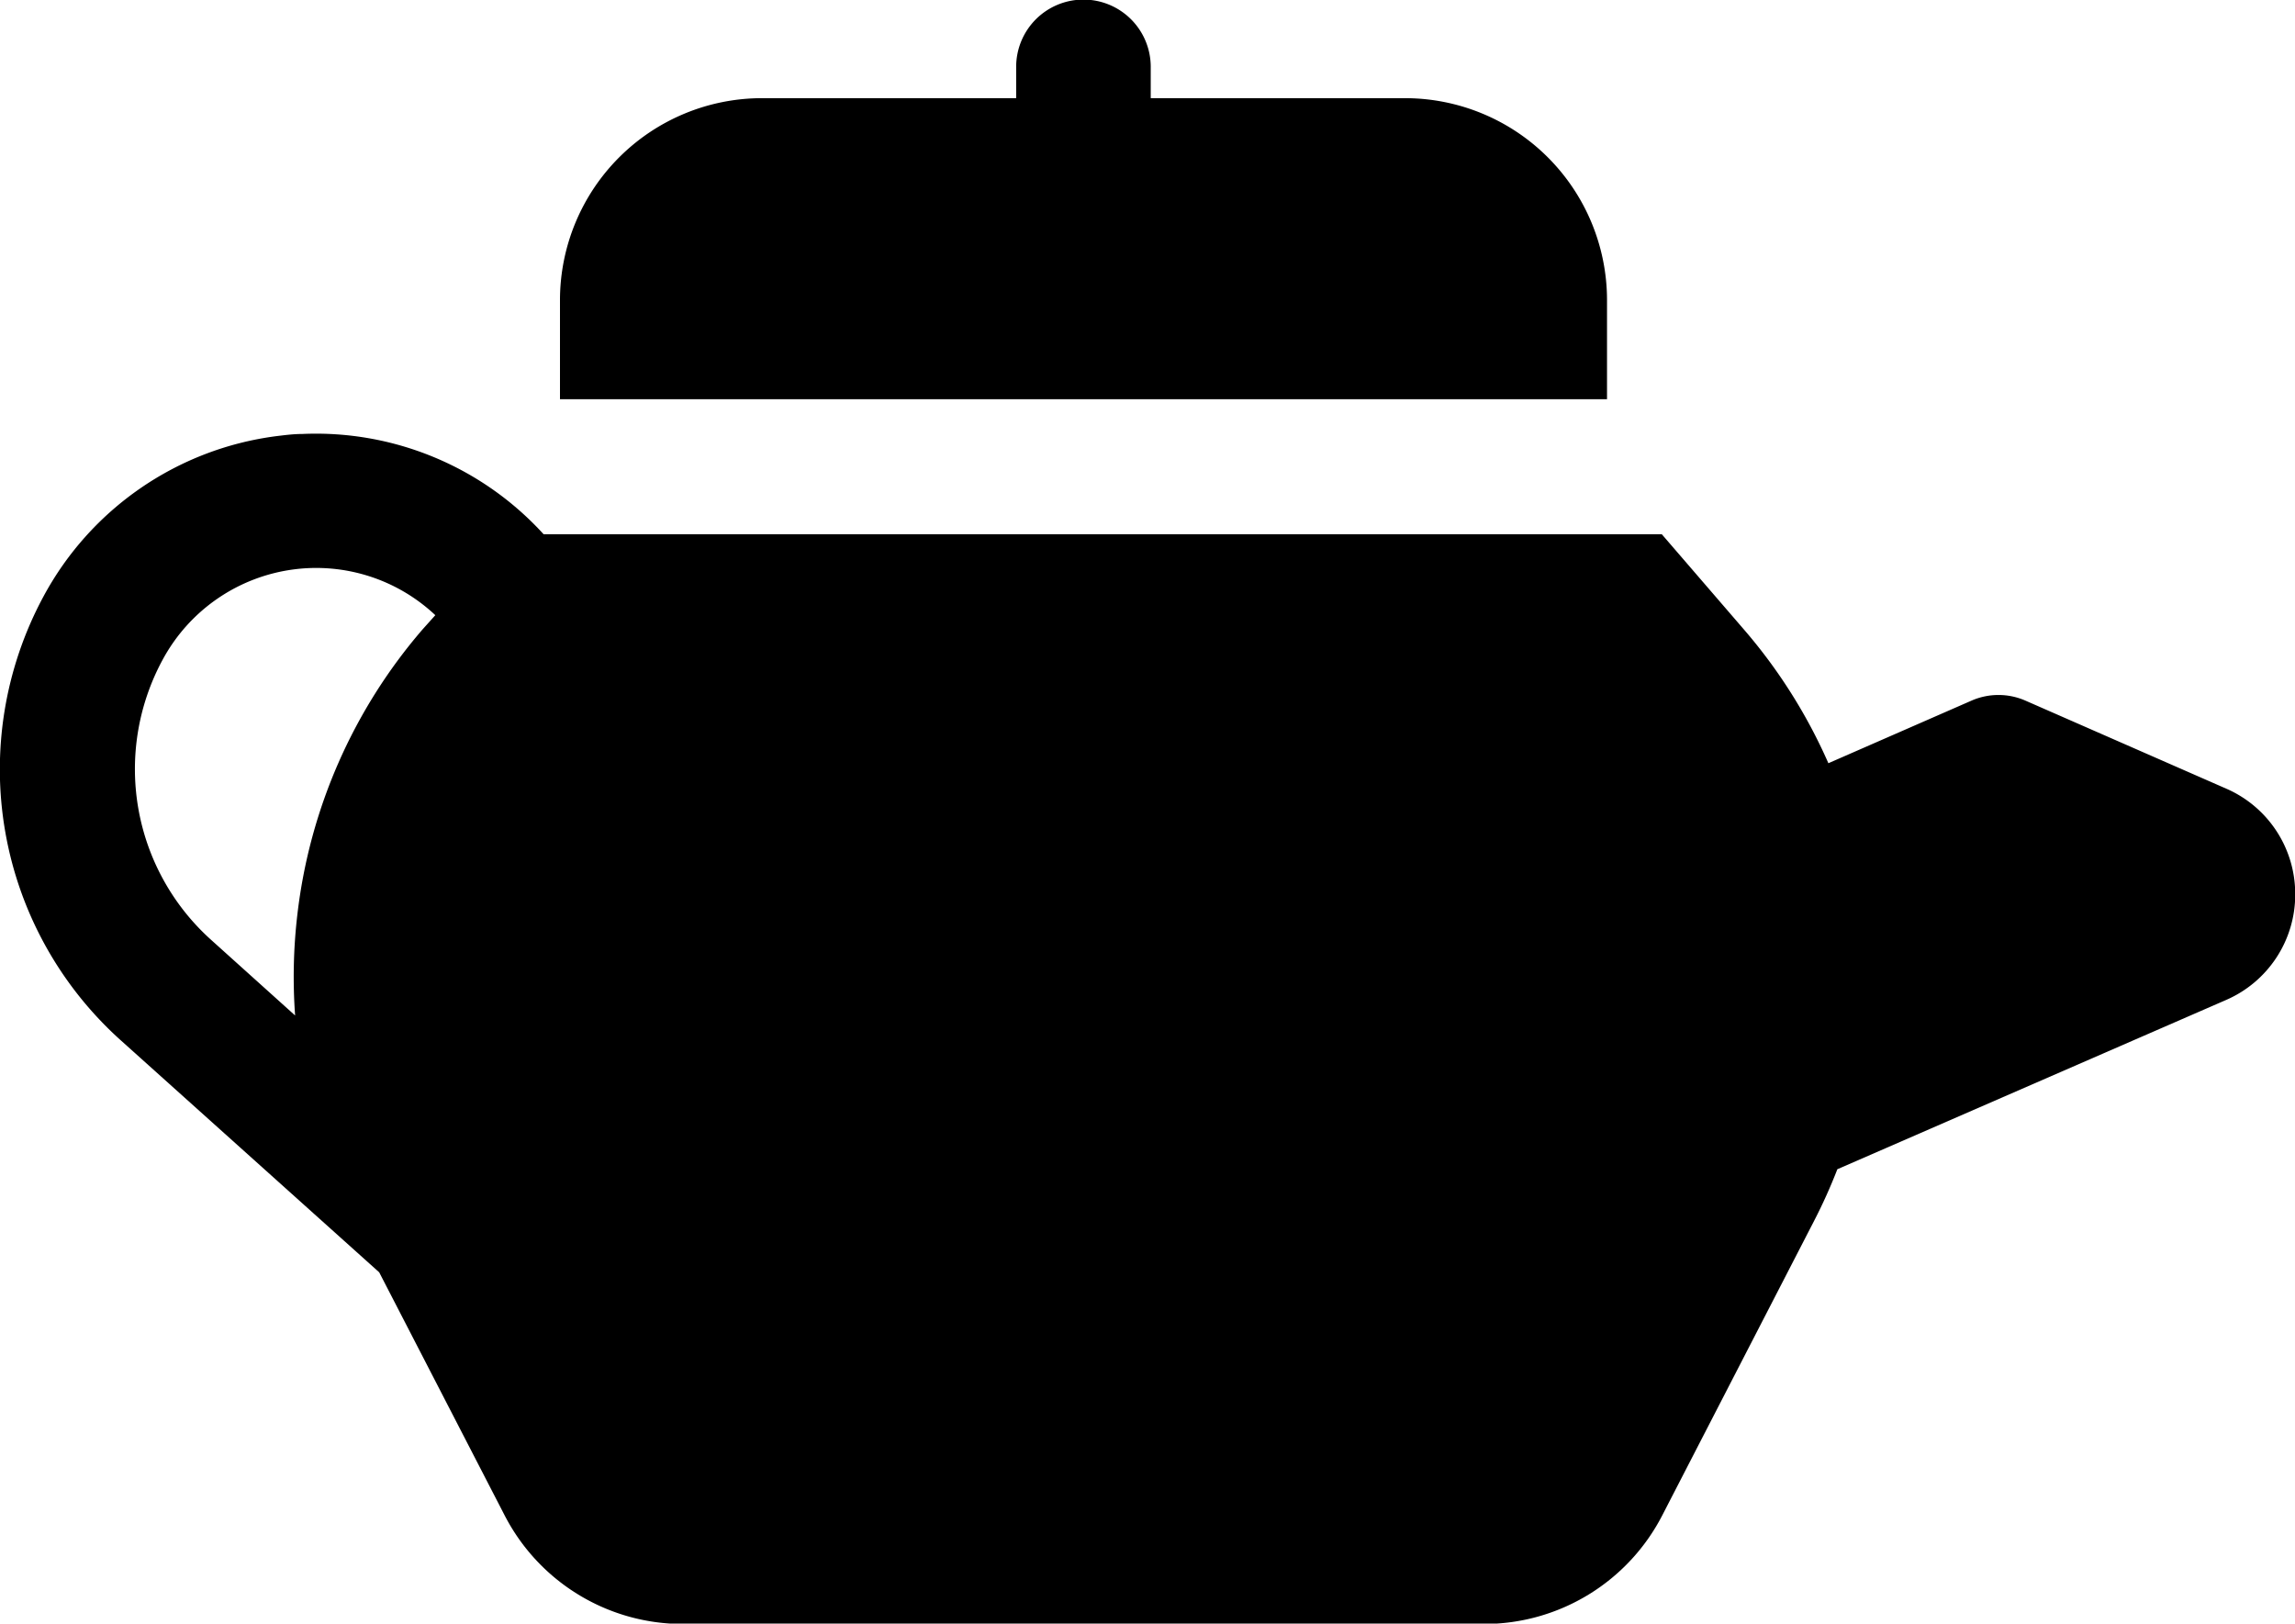
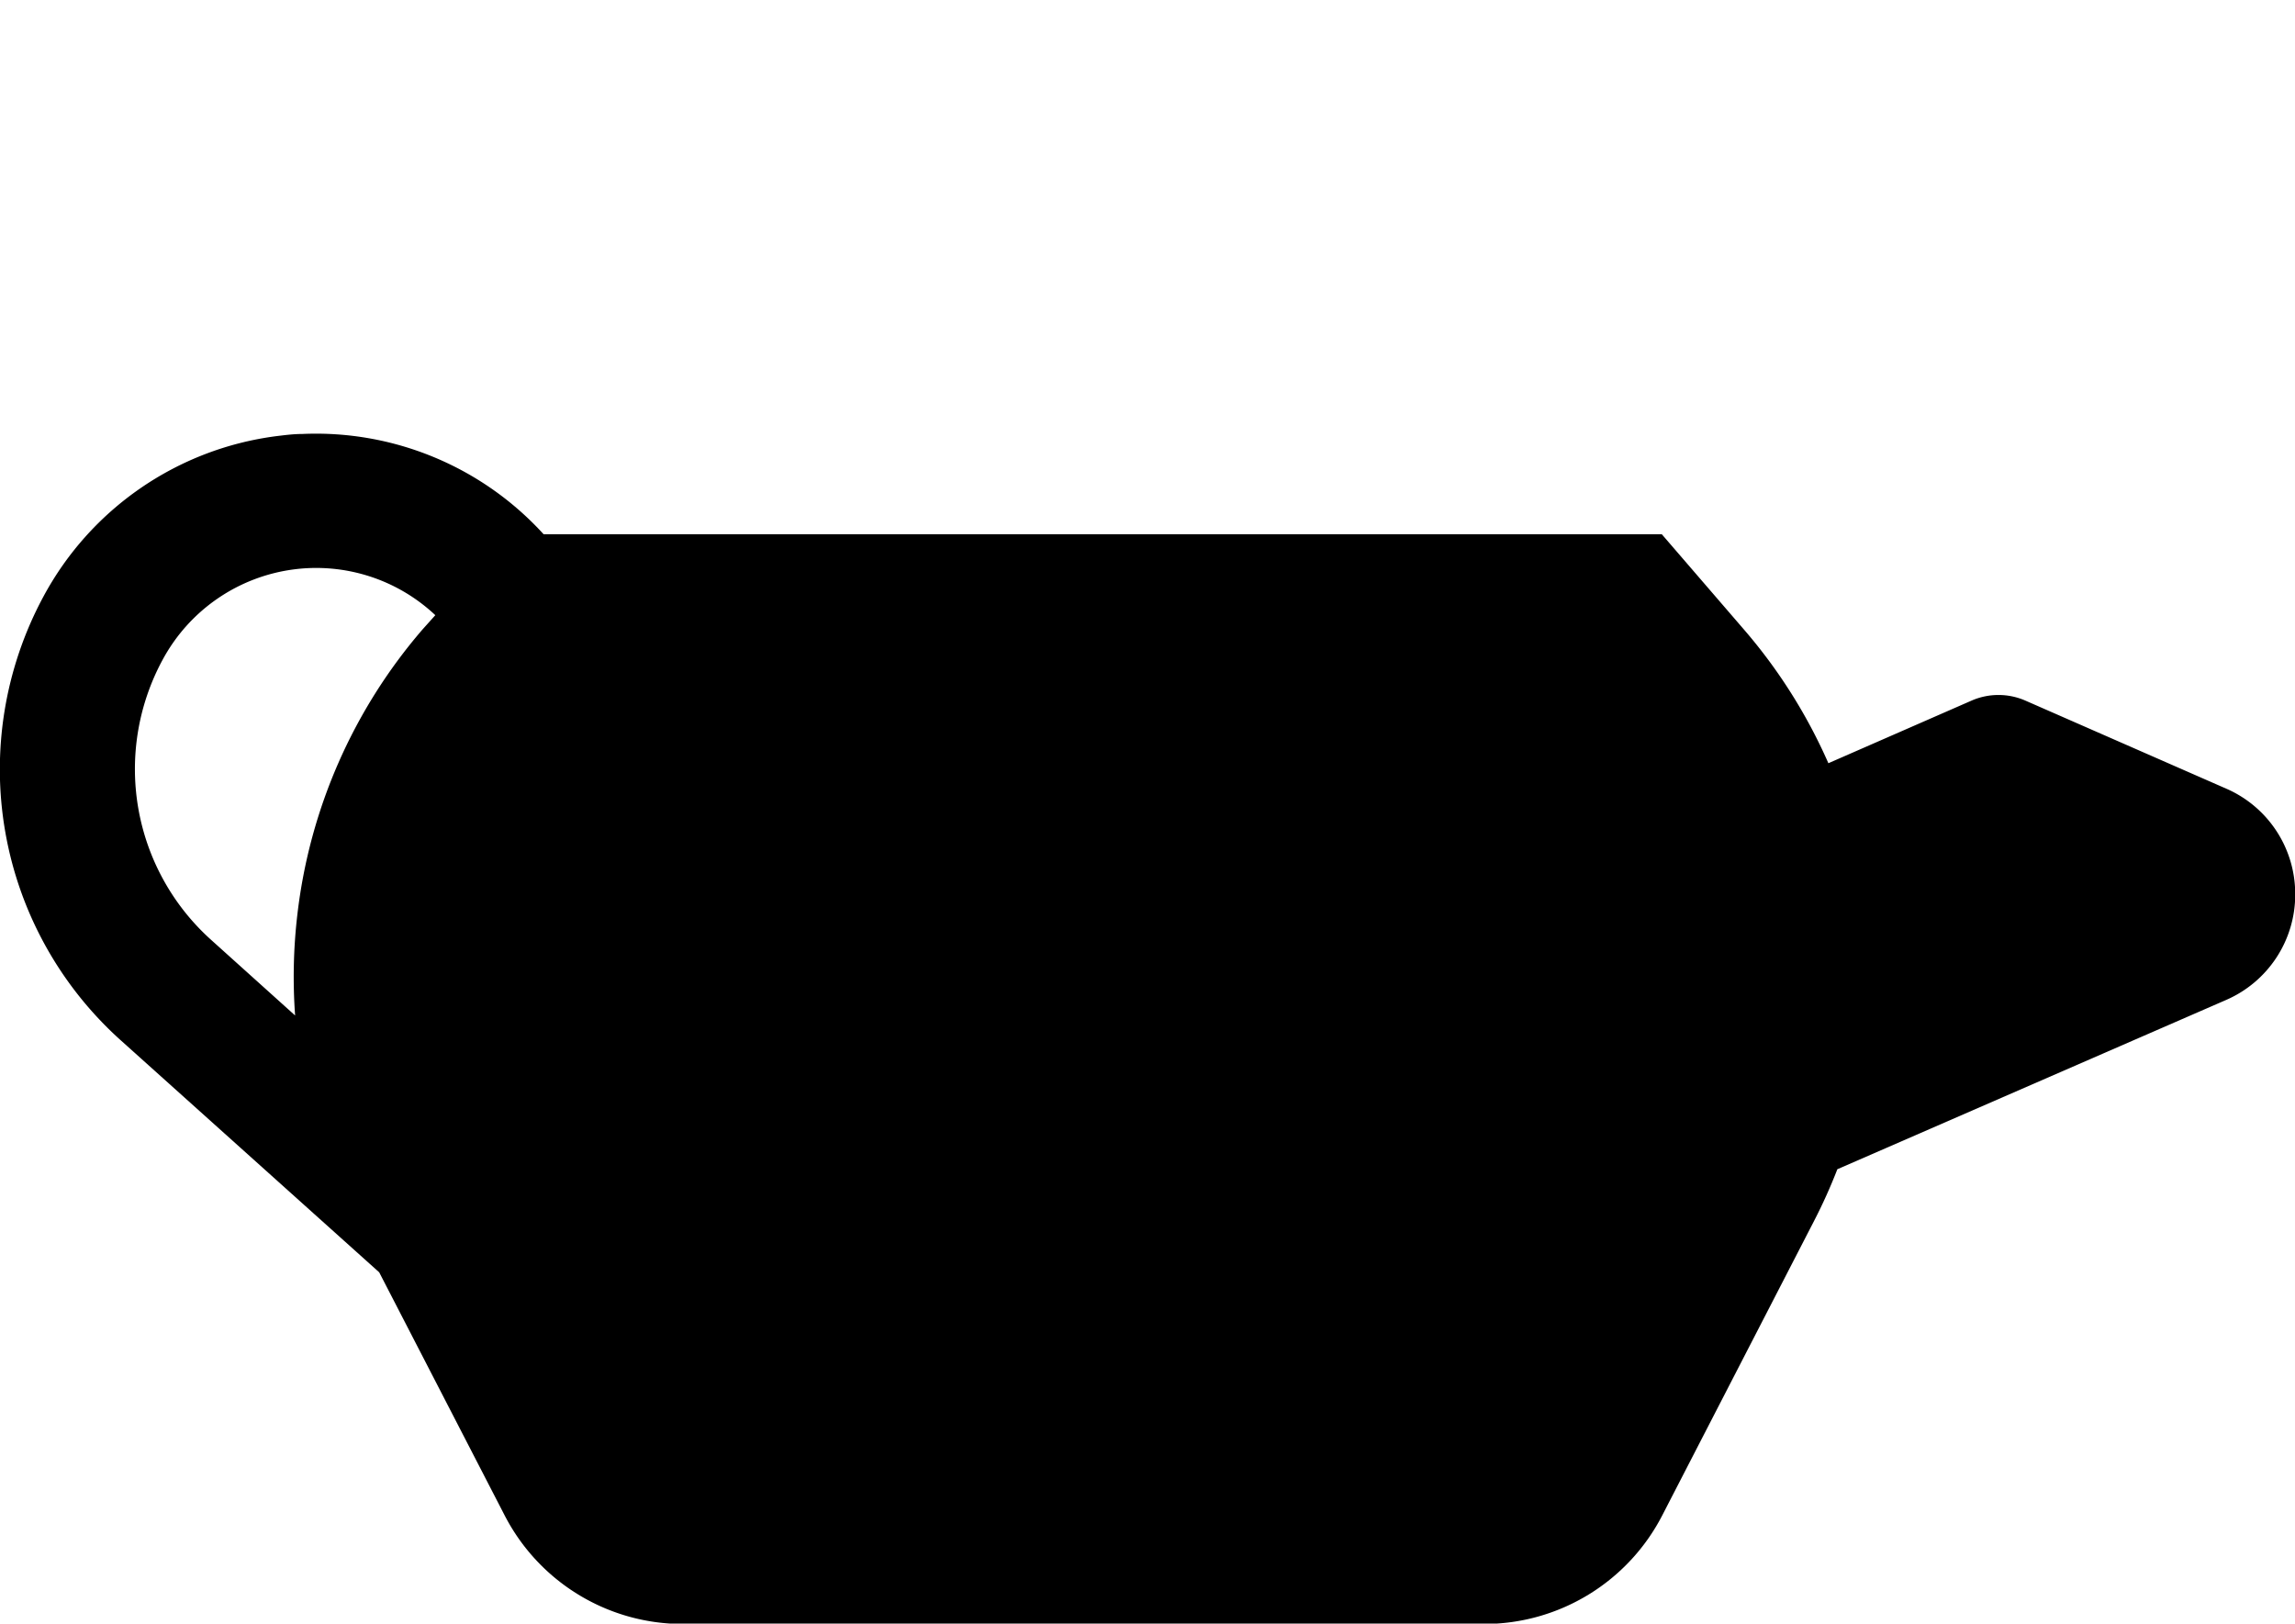
<svg xmlns="http://www.w3.org/2000/svg" width="22" height="15.563" viewBox="0 0 22 15.563">
  <g id="Group_560" data-name="Group 560" transform="translate(260 -123.24)">
    <g id="Group_557" data-name="Group 557" transform="translate(-260 127.394)">
-       <path id="Path_1130" data-name="Path 1130" d="M-238.661,223.314l-1.923-.843a.645.645,0,0,0-.517,0l-1.372.6a5.1,5.1,0,0,0-.808-1.28l-.789-.915h-10.719a2.952,2.952,0,0,0-2.315-.961c-.083,0-.166.011-.249.021a2.967,2.967,0,0,0-2.231,1.538,3.491,3.491,0,0,0,.747,4.258l2.472,2.219,1.2,2.325a1.922,1.922,0,0,0,1.715,1.046h7.672a1.922,1.922,0,0,0,1.715-1.046l1.454-2.82a5.12,5.12,0,0,0,.222-.493l3.725-1.622a1.1,1.1,0,0,0,.664-1.011A1.1,1.1,0,0,0-238.661,223.314Zm-17.288-1.526a5.08,5.08,0,0,0-1.2,2.73,5.119,5.119,0,0,0-.022.971l-.8-.72a2.2,2.2,0,0,1-.471-2.688,1.674,1.674,0,0,1,1.259-.868,1.666,1.666,0,0,1,1.356.439Z" transform="translate(260 -219.909)" fill="#000" />
+       <path id="Path_1130" data-name="Path 1130" d="M-238.661,223.314l-1.923-.843a.645.645,0,0,0-.517,0l-1.372.6a5.1,5.1,0,0,0-.808-1.28l-.789-.915h-10.719a2.952,2.952,0,0,0-2.315-.961c-.083,0-.166.011-.249.021a2.967,2.967,0,0,0-2.231,1.538,3.491,3.491,0,0,0,.747,4.258l2.472,2.219,1.2,2.325a1.922,1.922,0,0,0,1.715,1.046h7.672a1.922,1.922,0,0,0,1.715-1.046l1.454-2.82a5.12,5.12,0,0,0,.222-.493l3.725-1.622a1.1,1.1,0,0,0,.664-1.011A1.1,1.1,0,0,0-238.661,223.314Zm-17.288-1.526a5.08,5.08,0,0,0-1.2,2.73,5.119,5.119,0,0,0-.022.971l-.8-.72a2.2,2.2,0,0,1-.471-2.688,1.674,1.674,0,0,1,1.259-.868,1.666,1.666,0,0,1,1.356.439" transform="translate(260 -219.909)" fill="#000" />
    </g>
    <g id="Group_559" data-name="Group 559" transform="translate(-254.633 123.24)">
-       <path id="Path_1131" data-name="Path 1131" d="M-126.986,124.181h-2.438v-.3a.645.645,0,0,0-.645-.645.645.645,0,0,0-.645.645v.3h-2.438a1.937,1.937,0,0,0-1.935,1.935v.951h10.037v-.951A1.937,1.937,0,0,0-126.986,124.181Z" transform="translate(135.088 -123.24)" fill="#000" />
-     </g>
+       </g>
  </g>
</svg>